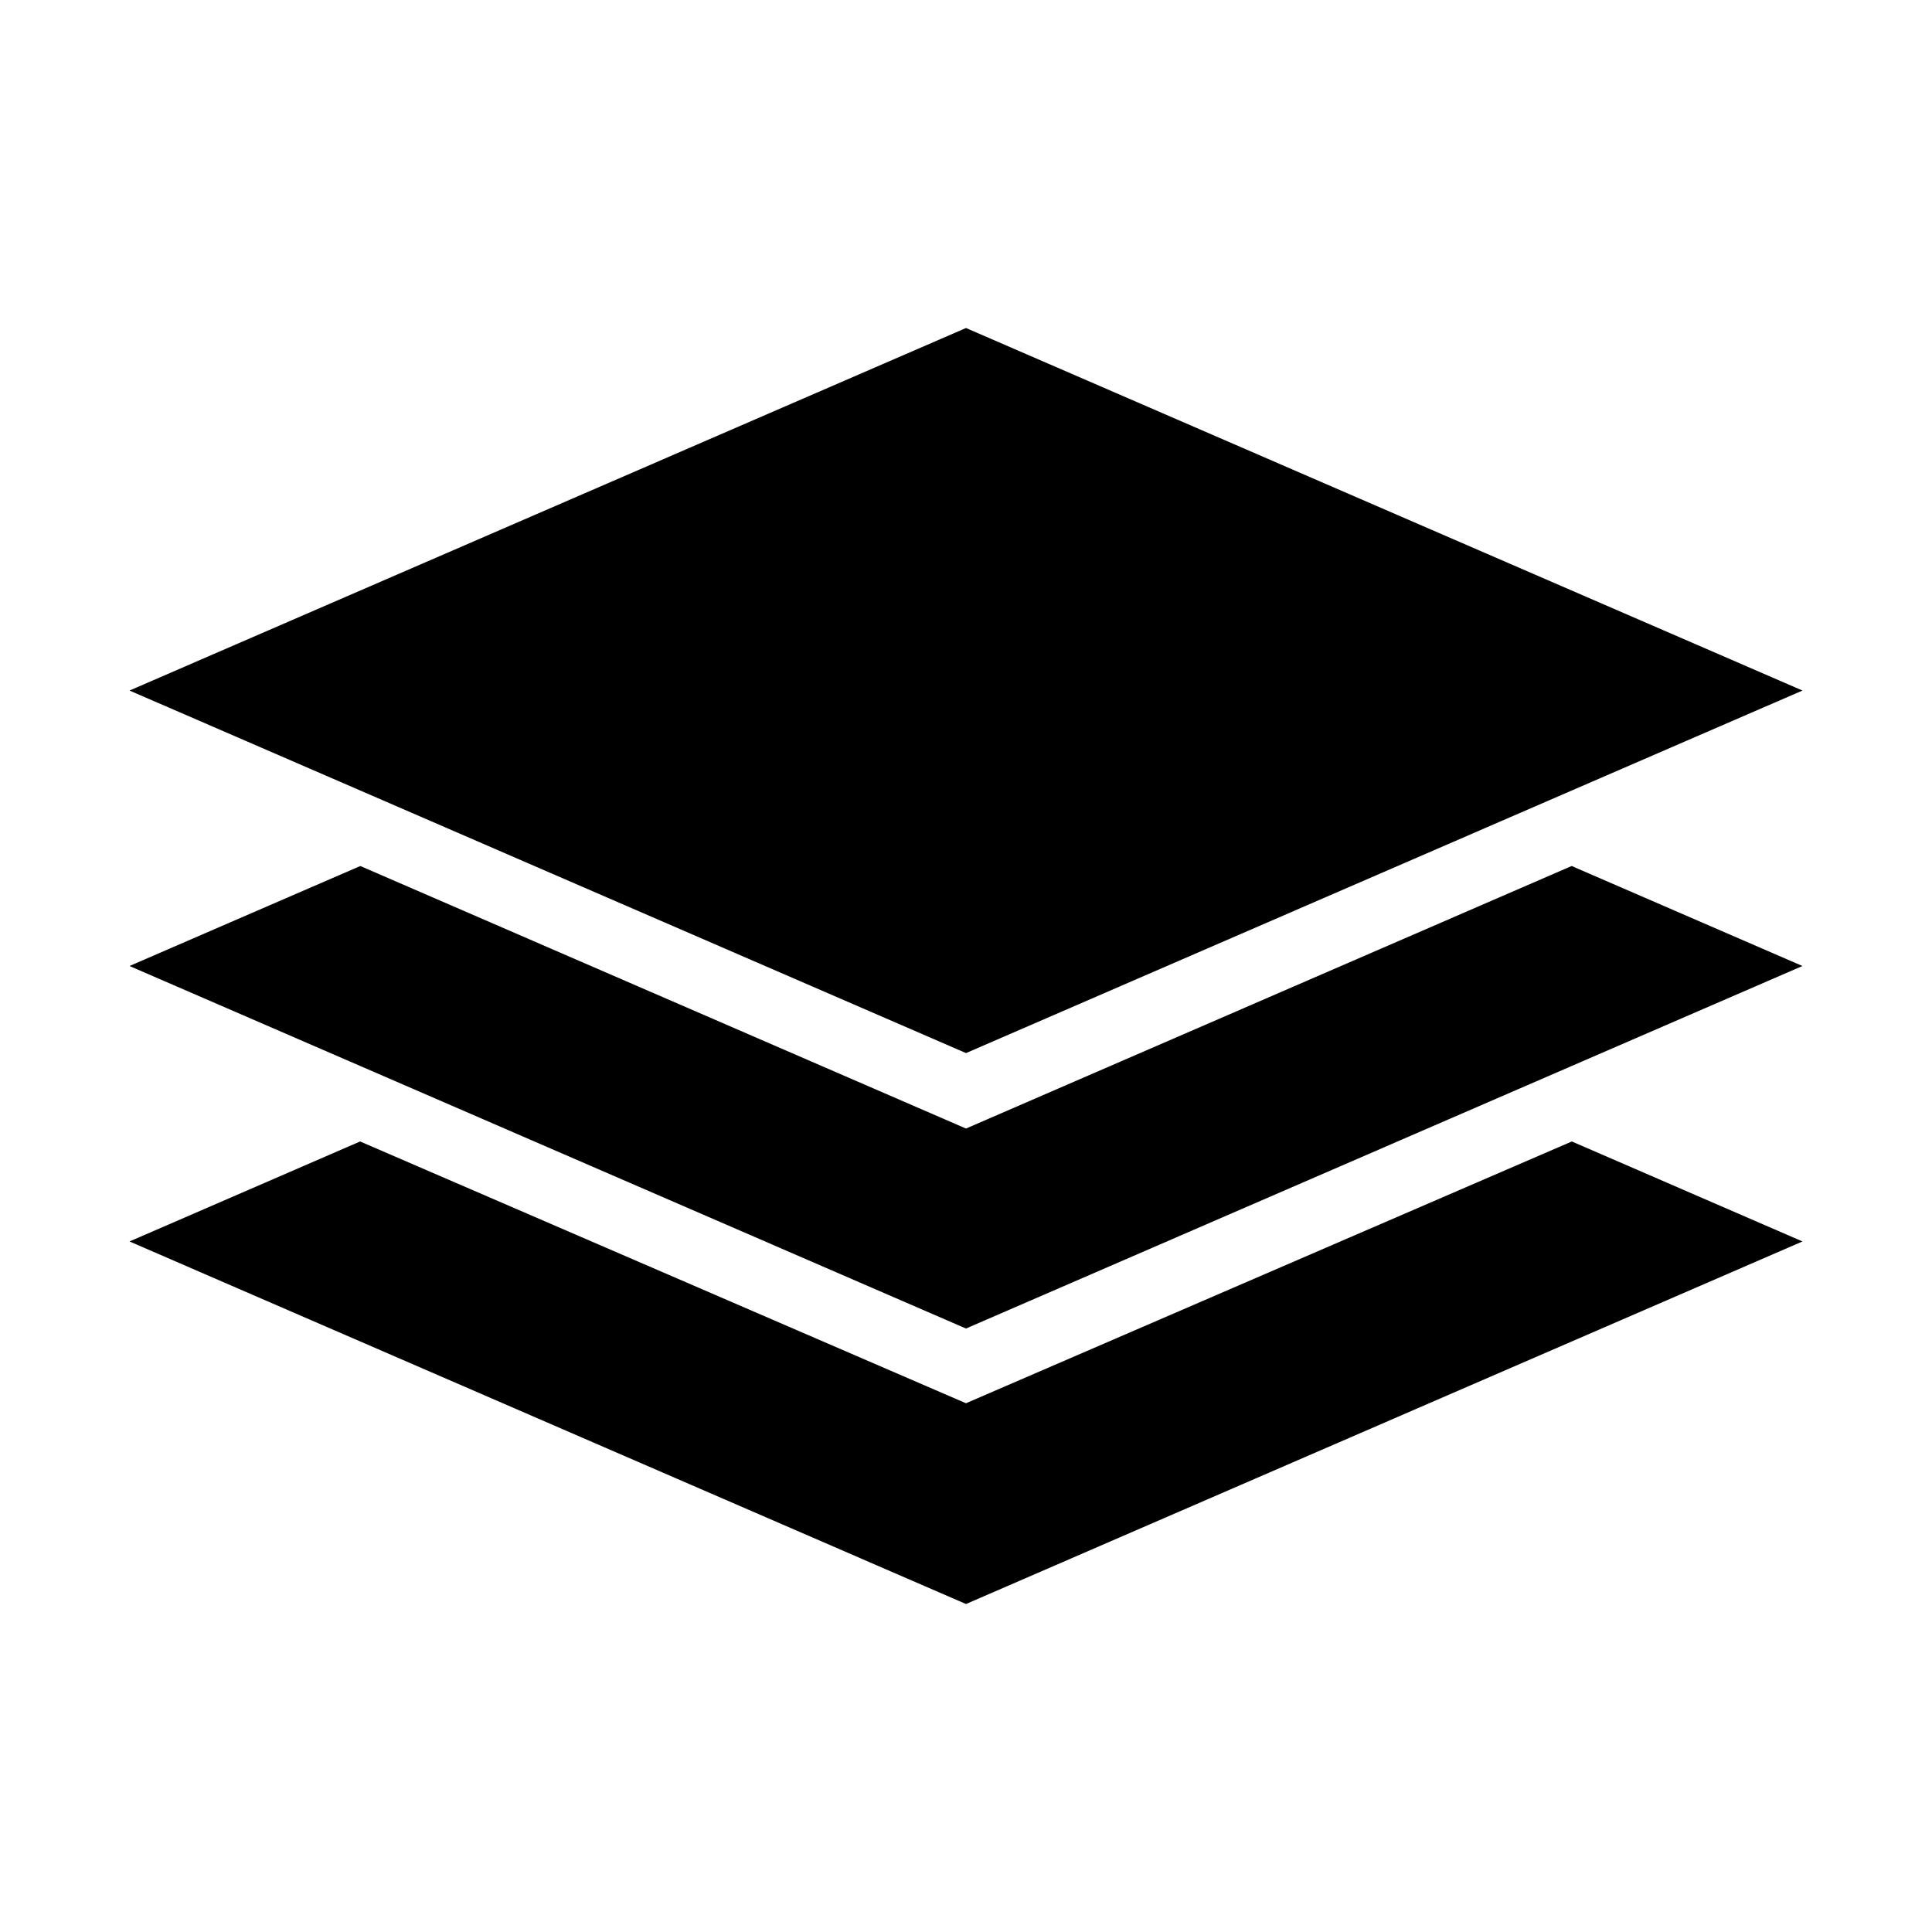
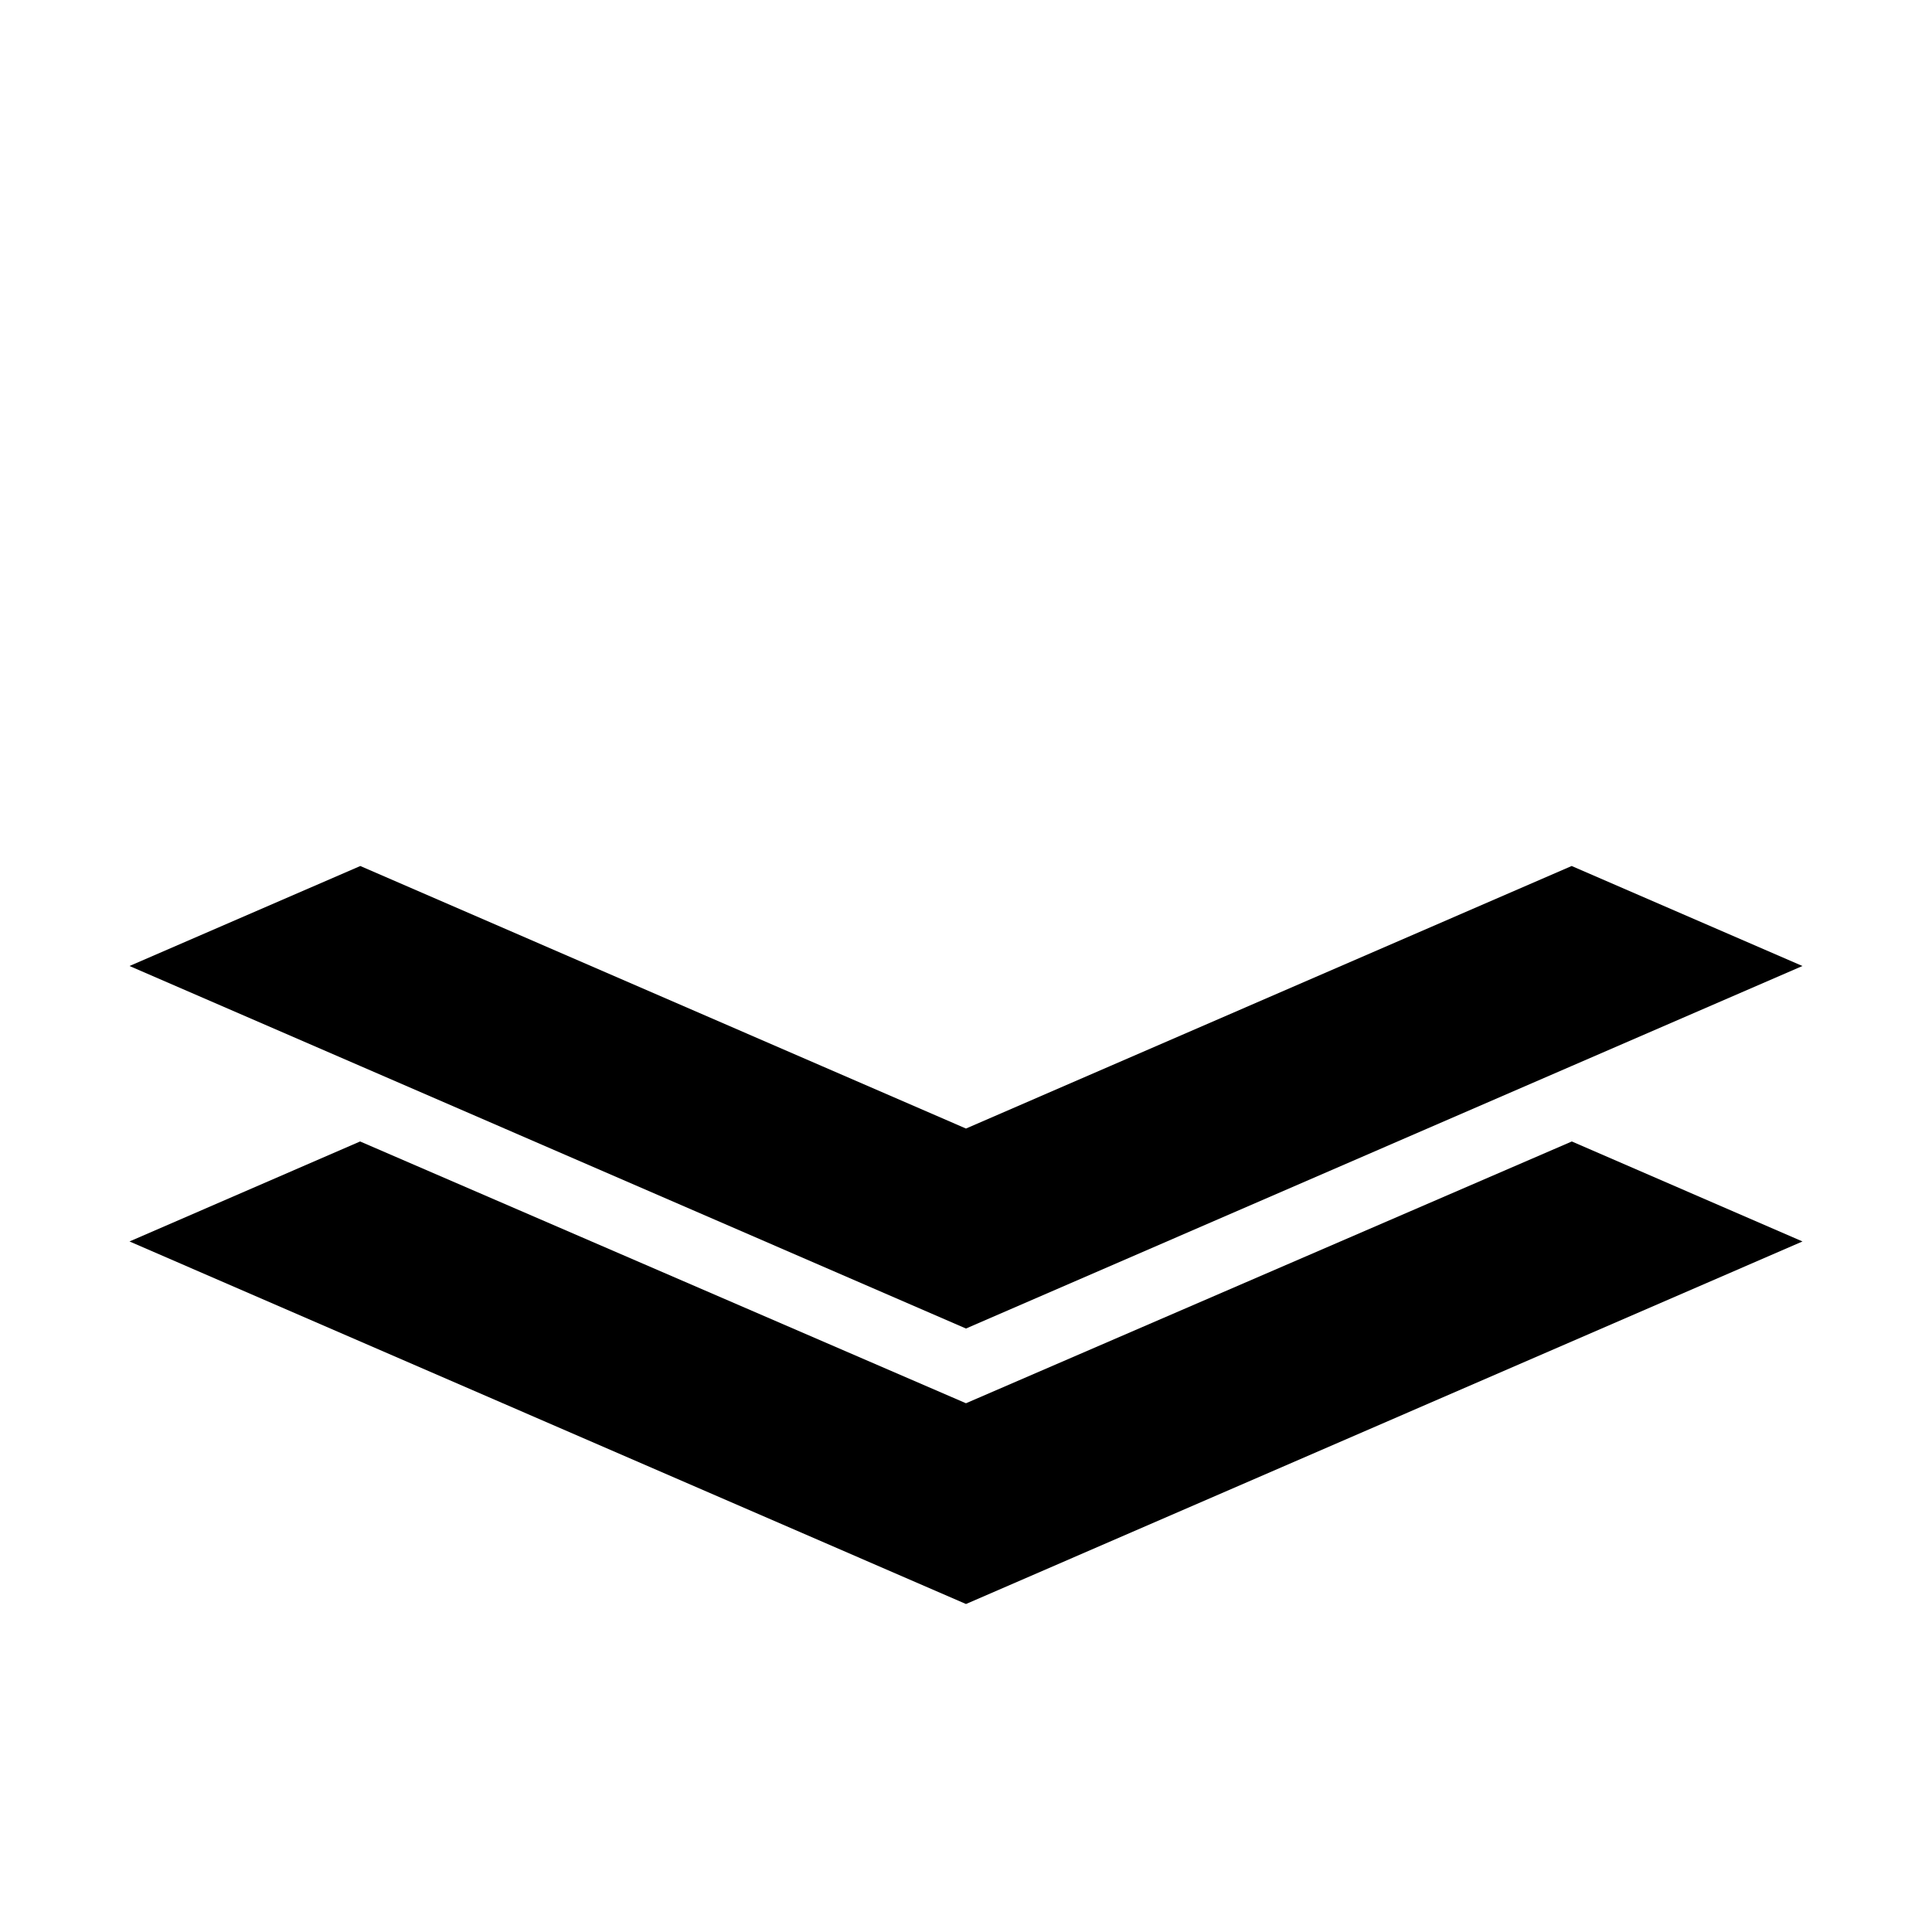
<svg xmlns="http://www.w3.org/2000/svg" fill="#000000" width="800px" height="800px" version="1.1" viewBox="144 144 512 512">
  <g>
-     <path d="m178.32 327 221.68-96.074 221.68 96.074-61.164 26.5-160.51 69.578-160.52-69.578z" />
    <path d="m178.32 400 61.164-26.5 160.51 69.574 160.51-69.574 61.164 26.5-61.164 26.5-160.51 69.574-160.52-69.574z" />
    <path d="m621.68 473-221.68 96.078-221.68-96.078 61.113-26.5 160.56 69.375 160.56-69.375z" />
  </g>
</svg>